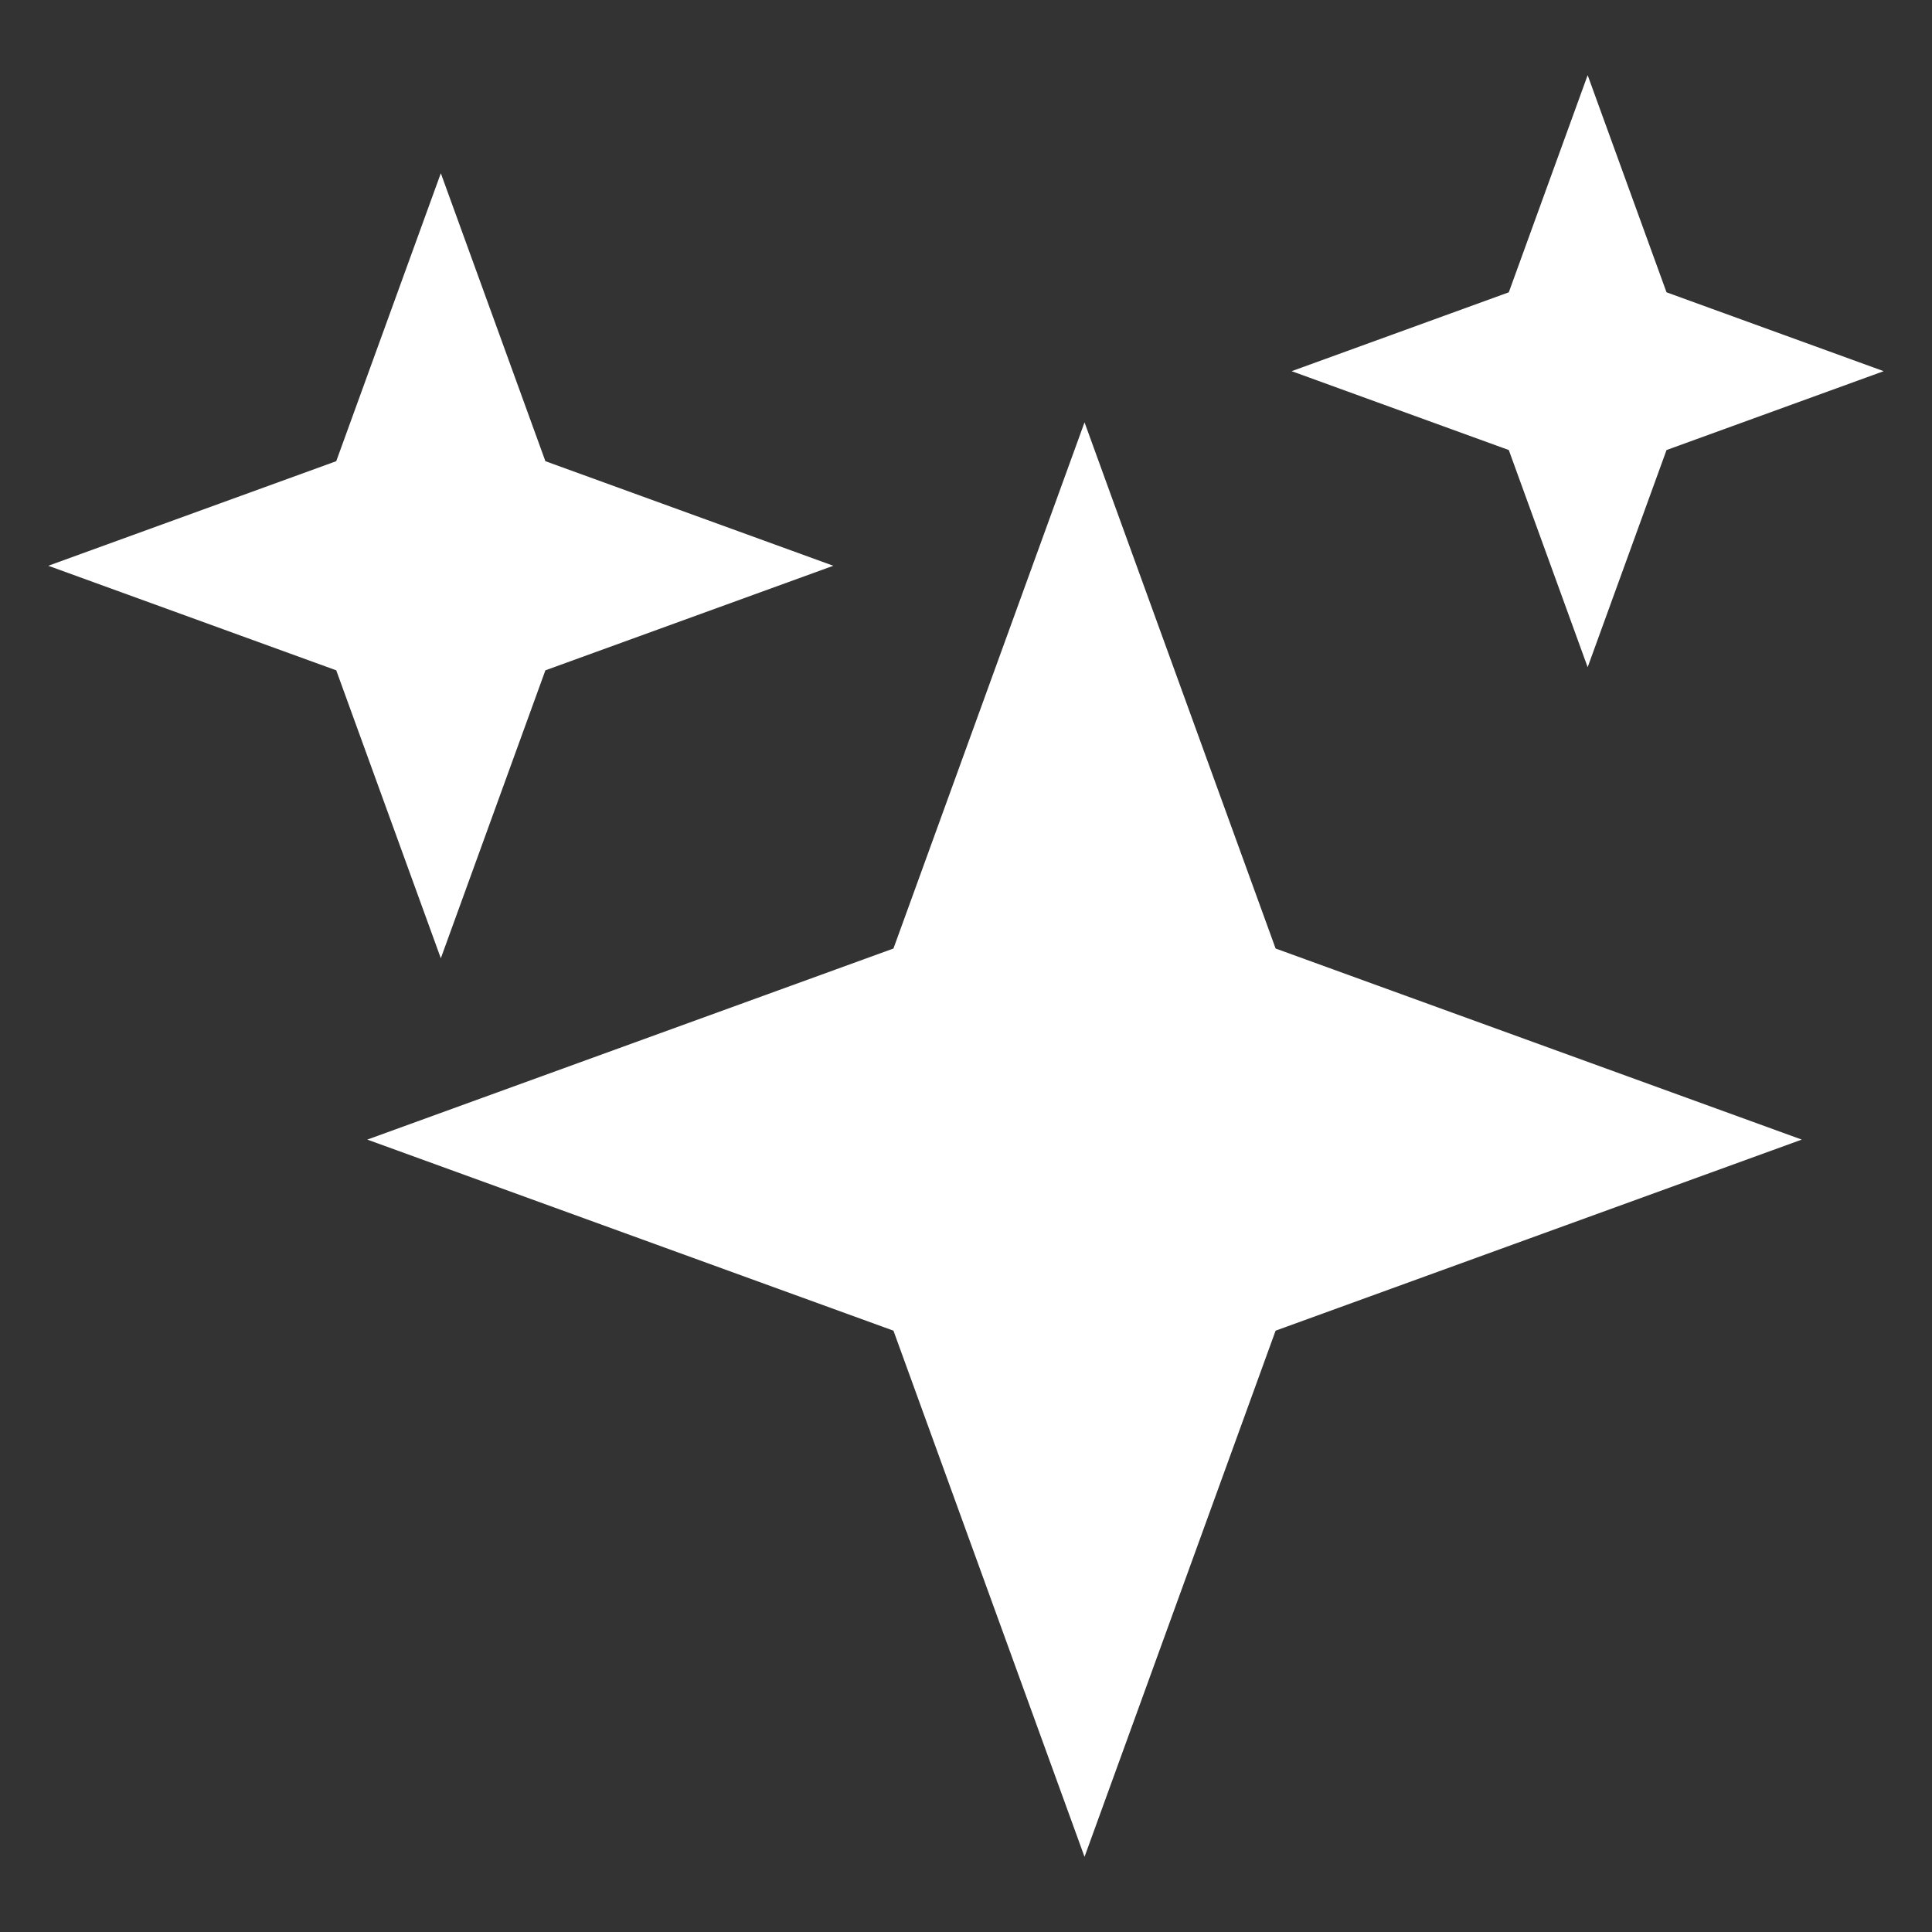
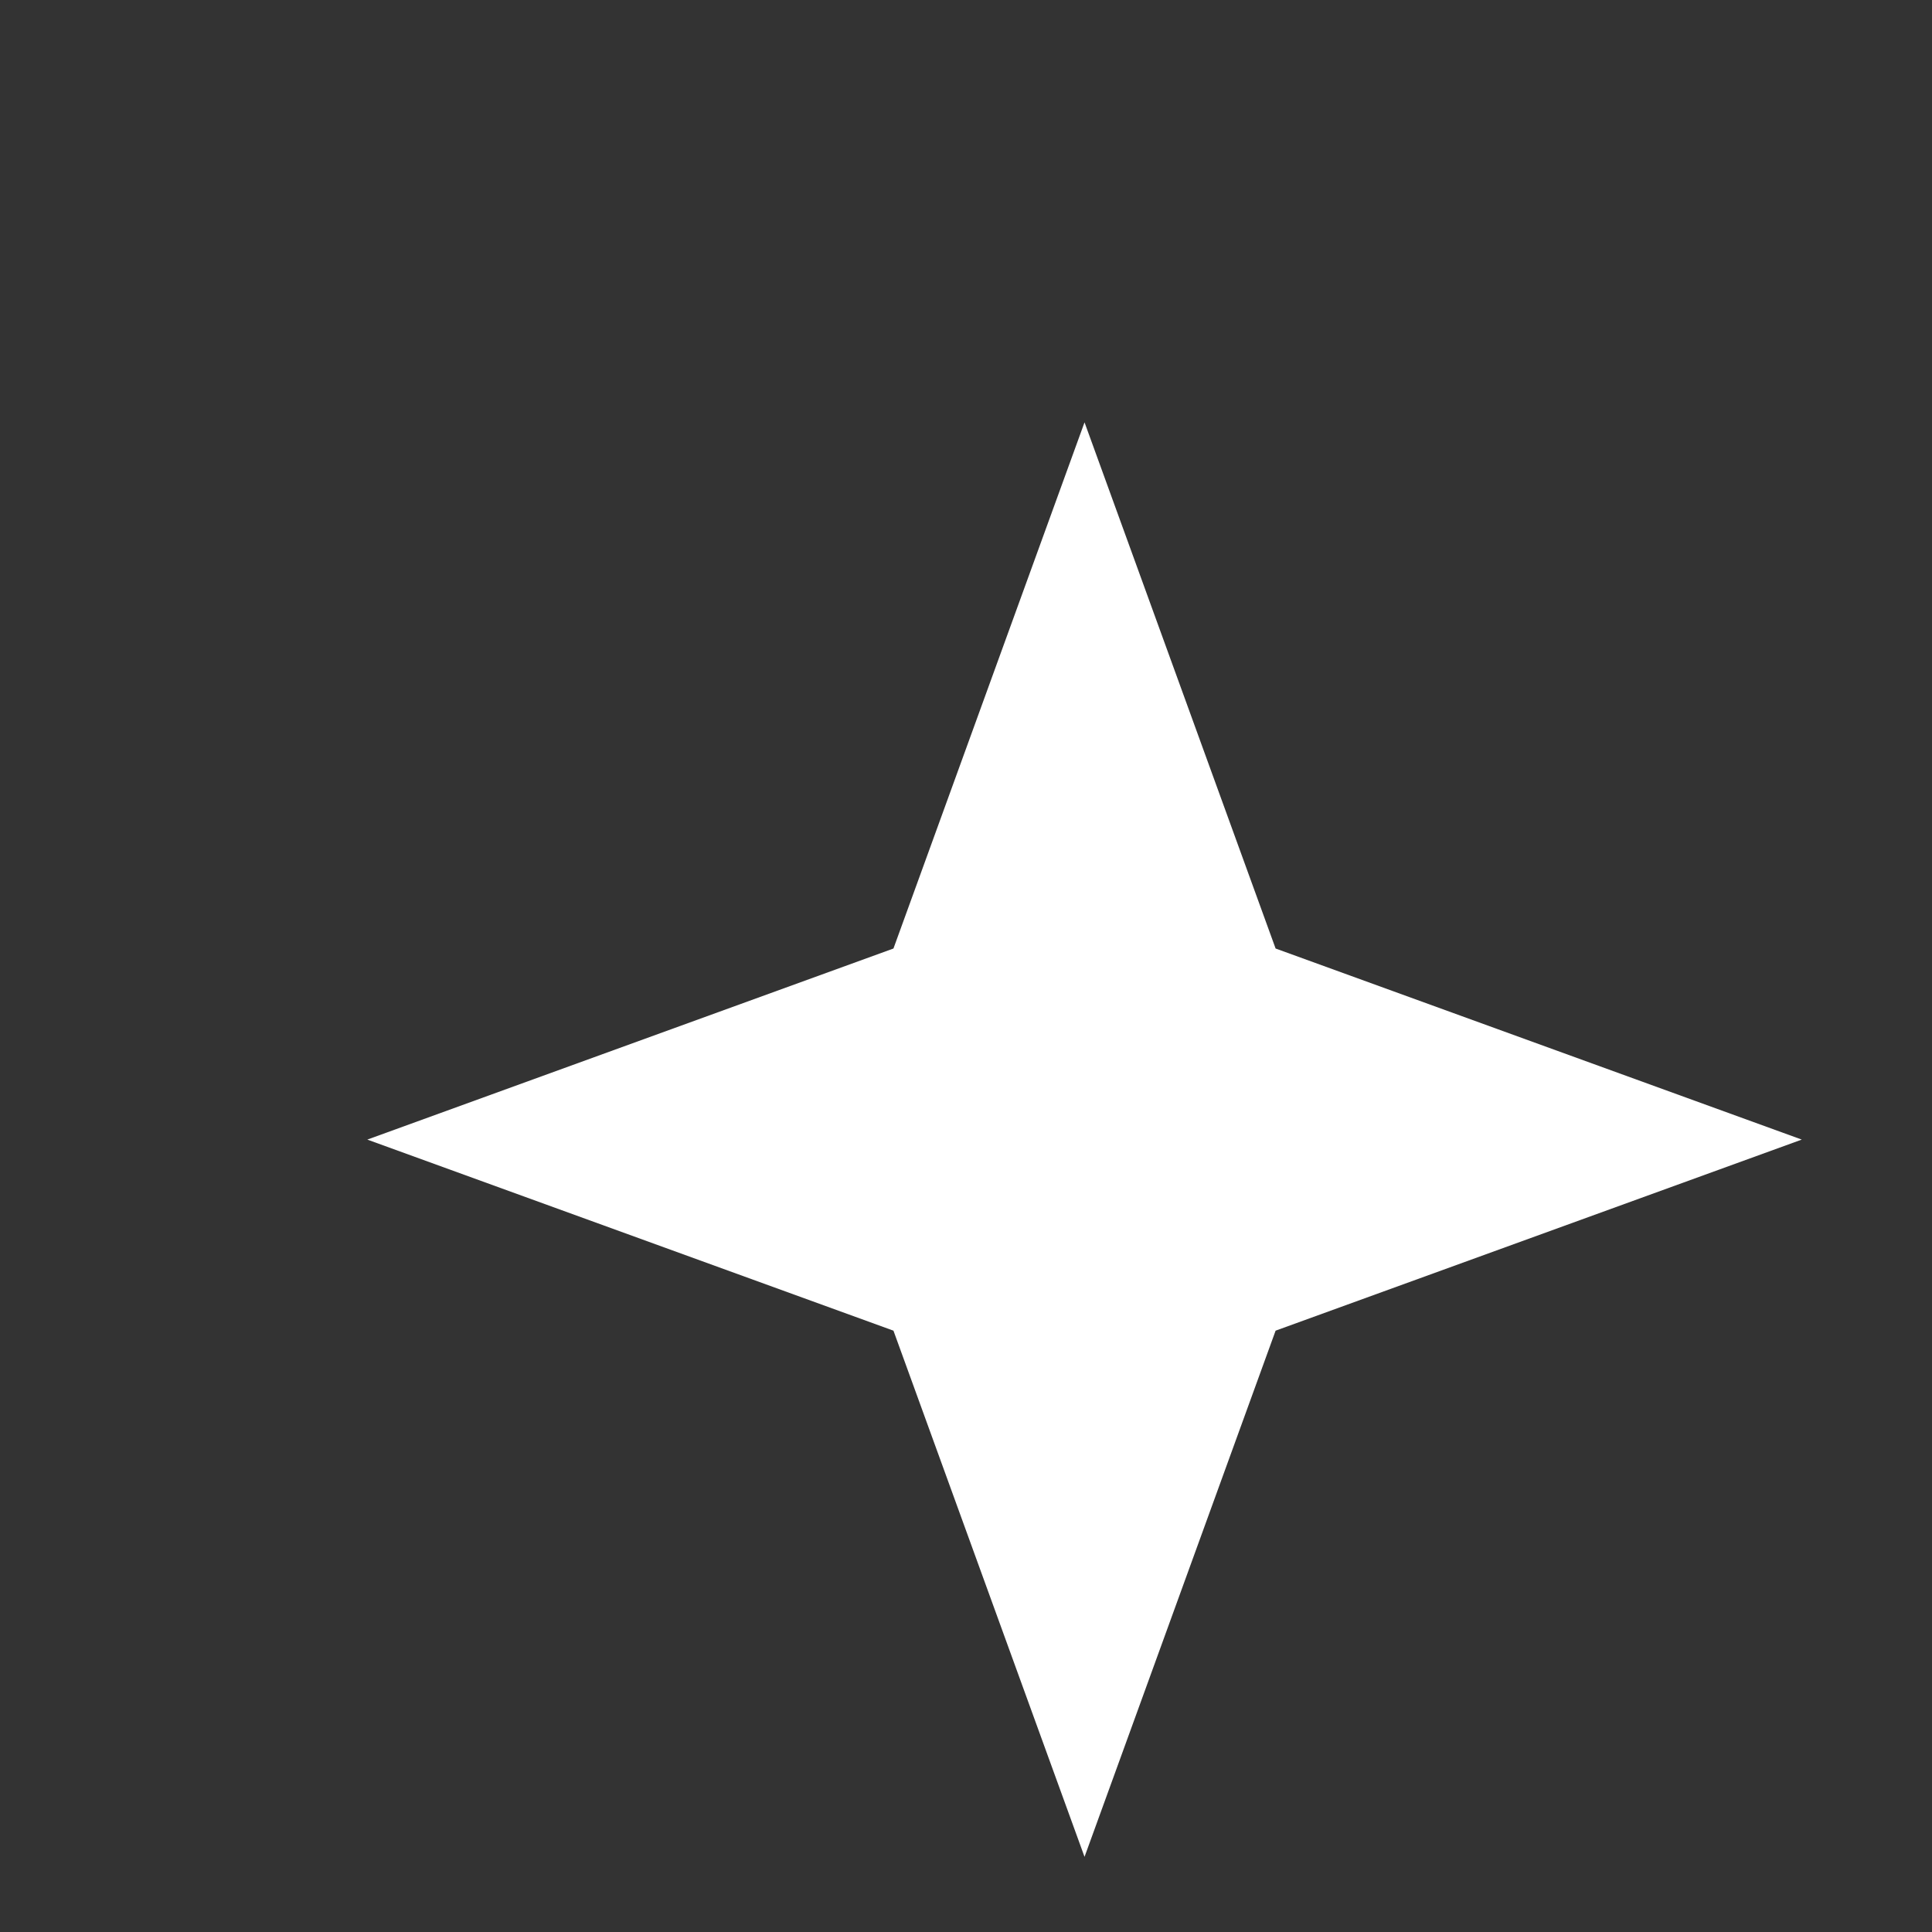
<svg xmlns="http://www.w3.org/2000/svg" width="100" height="100" viewBox="0 0 100 100" fill="none">
  <rect x="0" y="0" width="100" height="100" fill="#333333" stroke="none" />
  <path d="M19.012 58.985L46.245 68.875L56.135 96.109L66.025 68.875L93.259 58.985L66.025 49.095L56.135 21.861L46.245 49.095L19.012 58.985Z" fill="white" />
-   <path d="M2.5 29.284L17.404 34.696L22.817 49.6L28.229 34.696L43.133 29.284L28.229 23.871L22.817 8.967L17.404 23.871L2.5 29.284Z" fill="white" />
-   <path d="M66.856 19.212L78.095 23.294L82.177 34.534L86.259 23.294L97.499 19.212L86.259 15.13L82.177 3.891L78.095 15.13L66.856 19.212Z" fill="white" />
</svg>